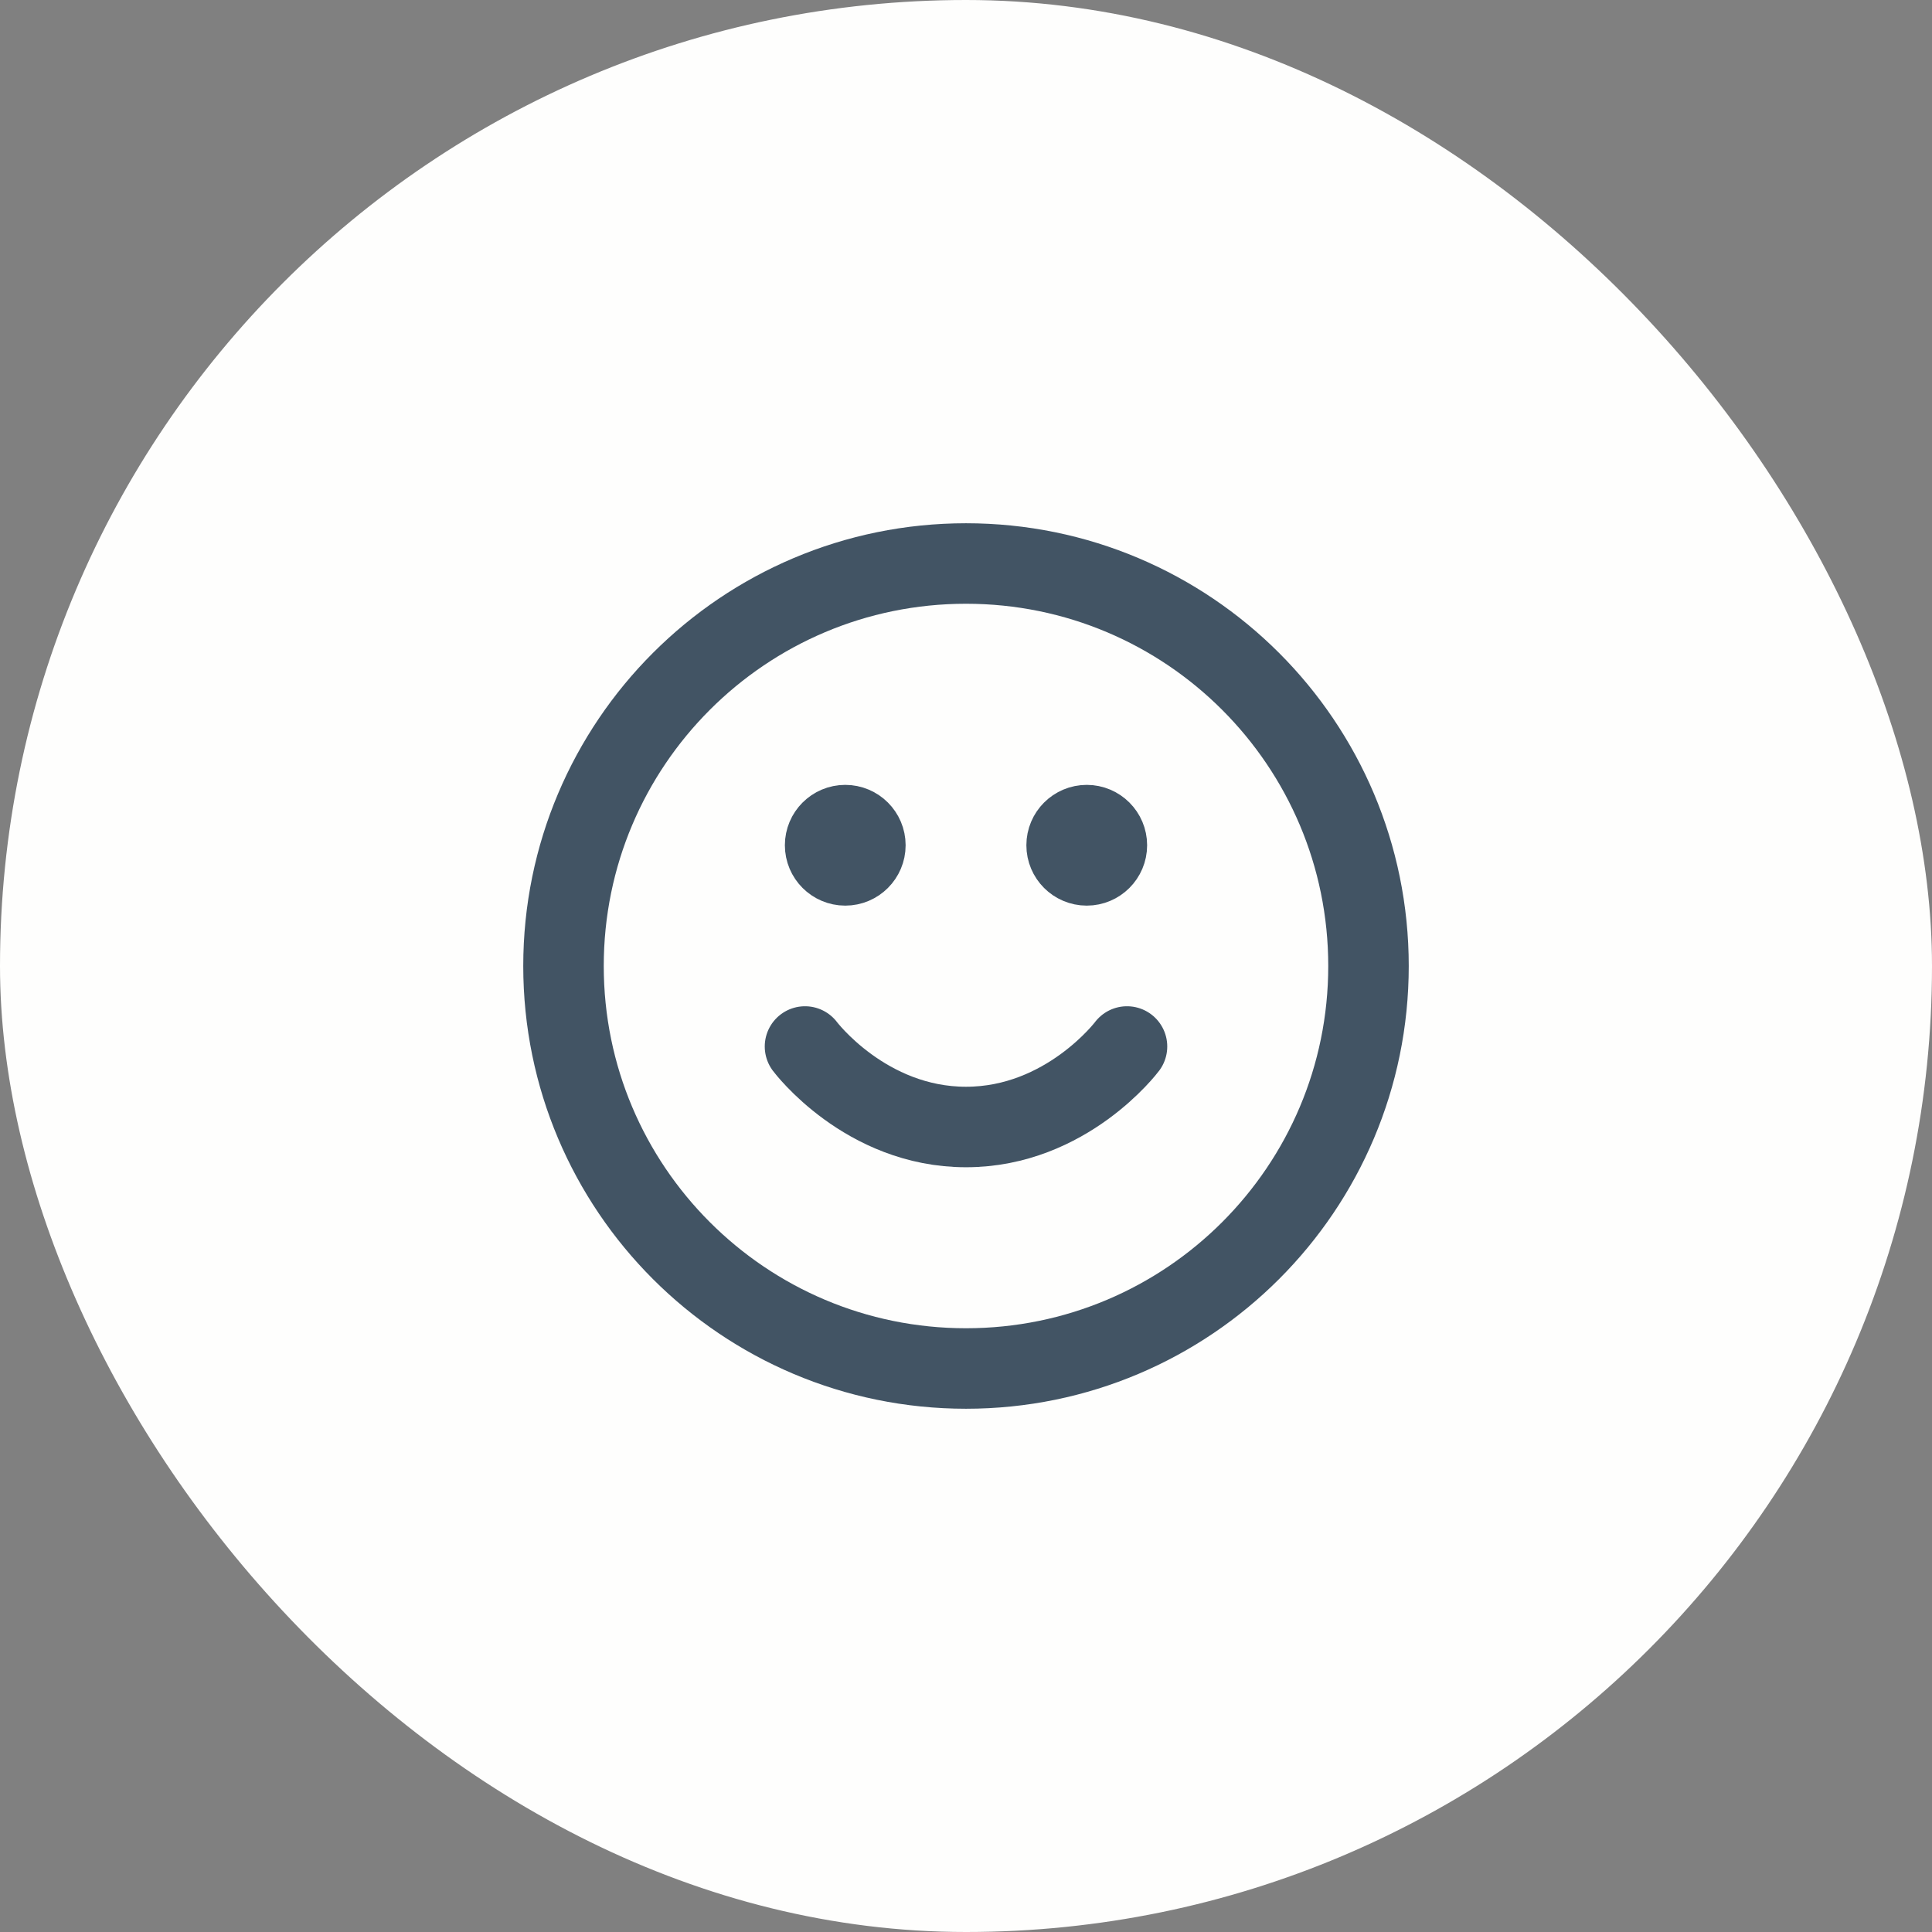
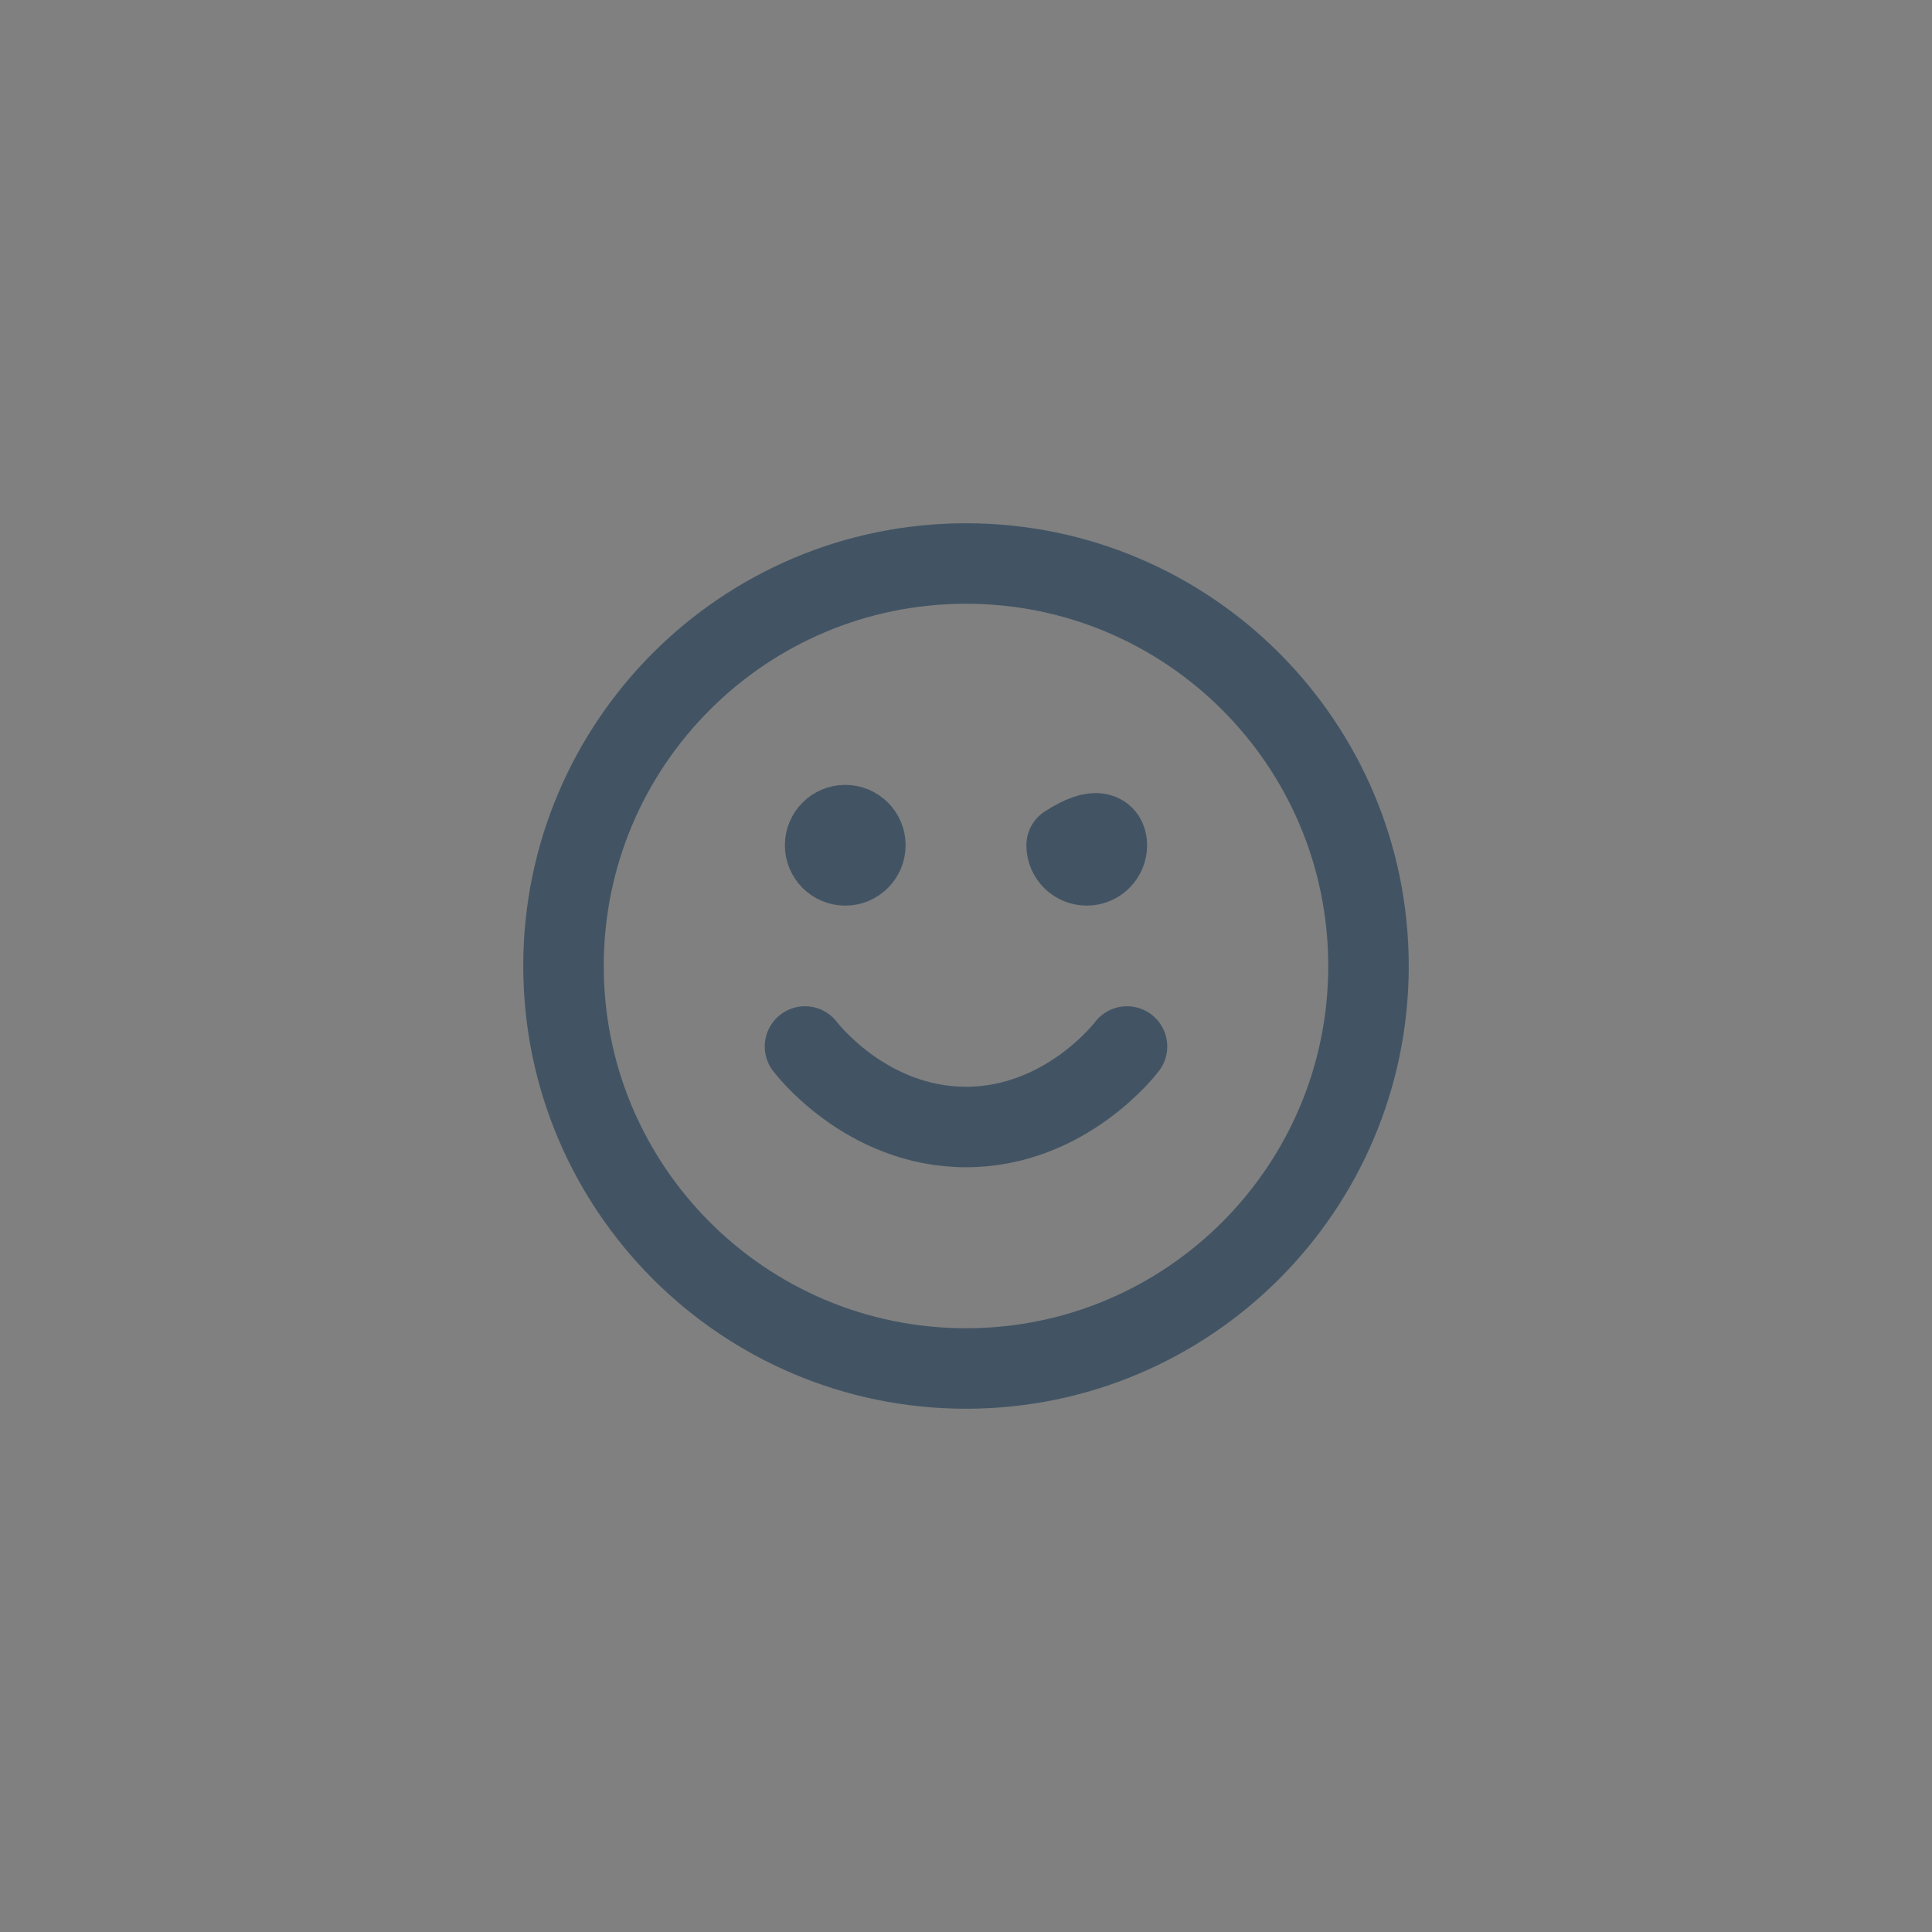
<svg xmlns="http://www.w3.org/2000/svg" width="48" height="48" viewBox="0 0 48 48" fill="none">
  <rect x="0" y="0" width="48" height="48" fill="#808080" stroke="none" />
-   <rect width="48" height="48" rx="24" fill="#FEFEFD" />
-   <path d="M20 26C20 26 21.5 28 24 28C26.5 28 28 26 28 26M27 21H27.01M21 21H21.01M34 24C34 29.523 29.523 34 24 34C18.477 34 14 29.523 14 24C14 18.477 18.477 14 24 14C29.523 14 34 18.477 34 24ZM27.5 21C27.5 21.276 27.276 21.5 27 21.5C26.724 21.5 26.5 21.276 26.5 21C26.5 20.724 26.724 20.5 27 20.5C27.276 20.5 27.5 20.724 27.5 21ZM21.5 21C21.5 21.276 21.276 21.5 21 21.5C20.724 21.5 20.5 21.276 20.5 21C20.5 20.724 20.724 20.5 21 20.5C21.276 20.5 21.5 20.724 21.5 21Z" stroke="#425464" stroke-width="2" stroke-linecap="round" stroke-linejoin="round" />
+   <path d="M20 26C20 26 21.5 28 24 28C26.5 28 28 26 28 26M27 21H27.01M21 21H21.01M34 24C34 29.523 29.523 34 24 34C18.477 34 14 29.523 14 24C14 18.477 18.477 14 24 14C29.523 14 34 18.477 34 24ZM27.5 21C27.5 21.276 27.276 21.5 27 21.5C26.724 21.5 26.5 21.276 26.5 21C27.276 20.5 27.5 20.724 27.5 21ZM21.5 21C21.5 21.276 21.276 21.5 21 21.5C20.724 21.5 20.5 21.276 20.5 21C20.5 20.724 20.724 20.5 21 20.5C21.276 20.5 21.5 20.724 21.5 21Z" stroke="#425464" stroke-width="2" stroke-linecap="round" stroke-linejoin="round" />
</svg>